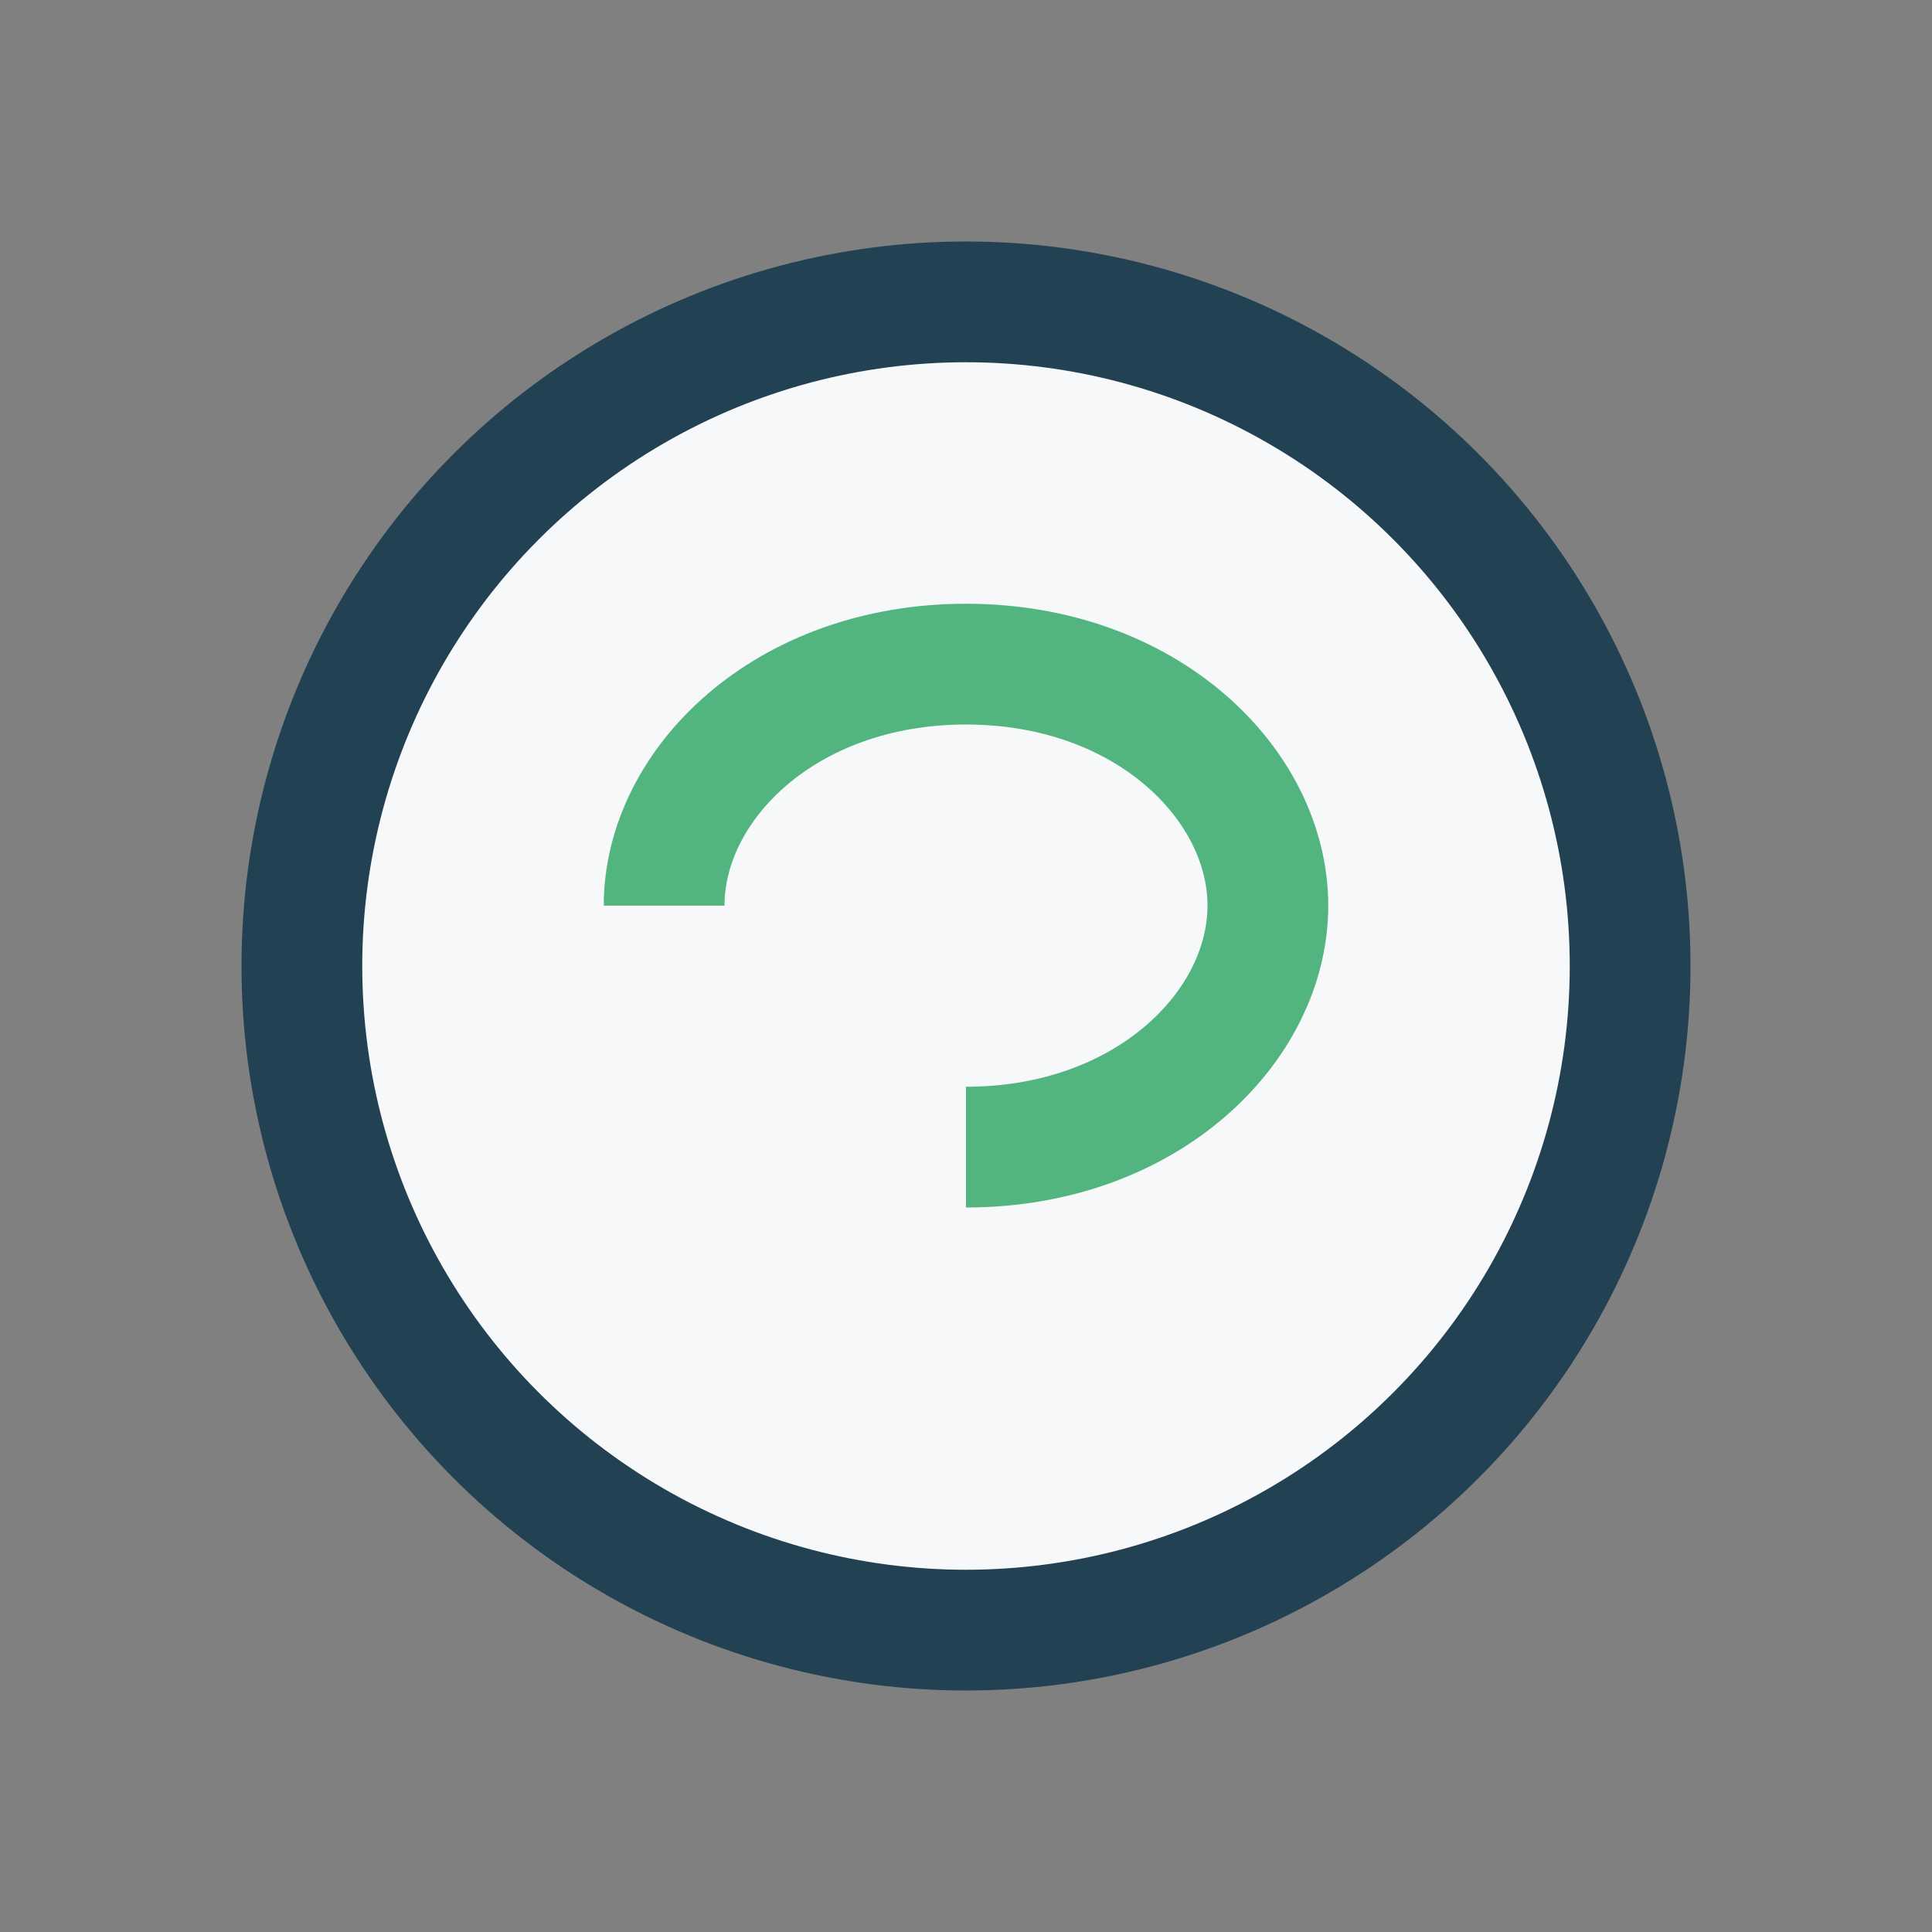
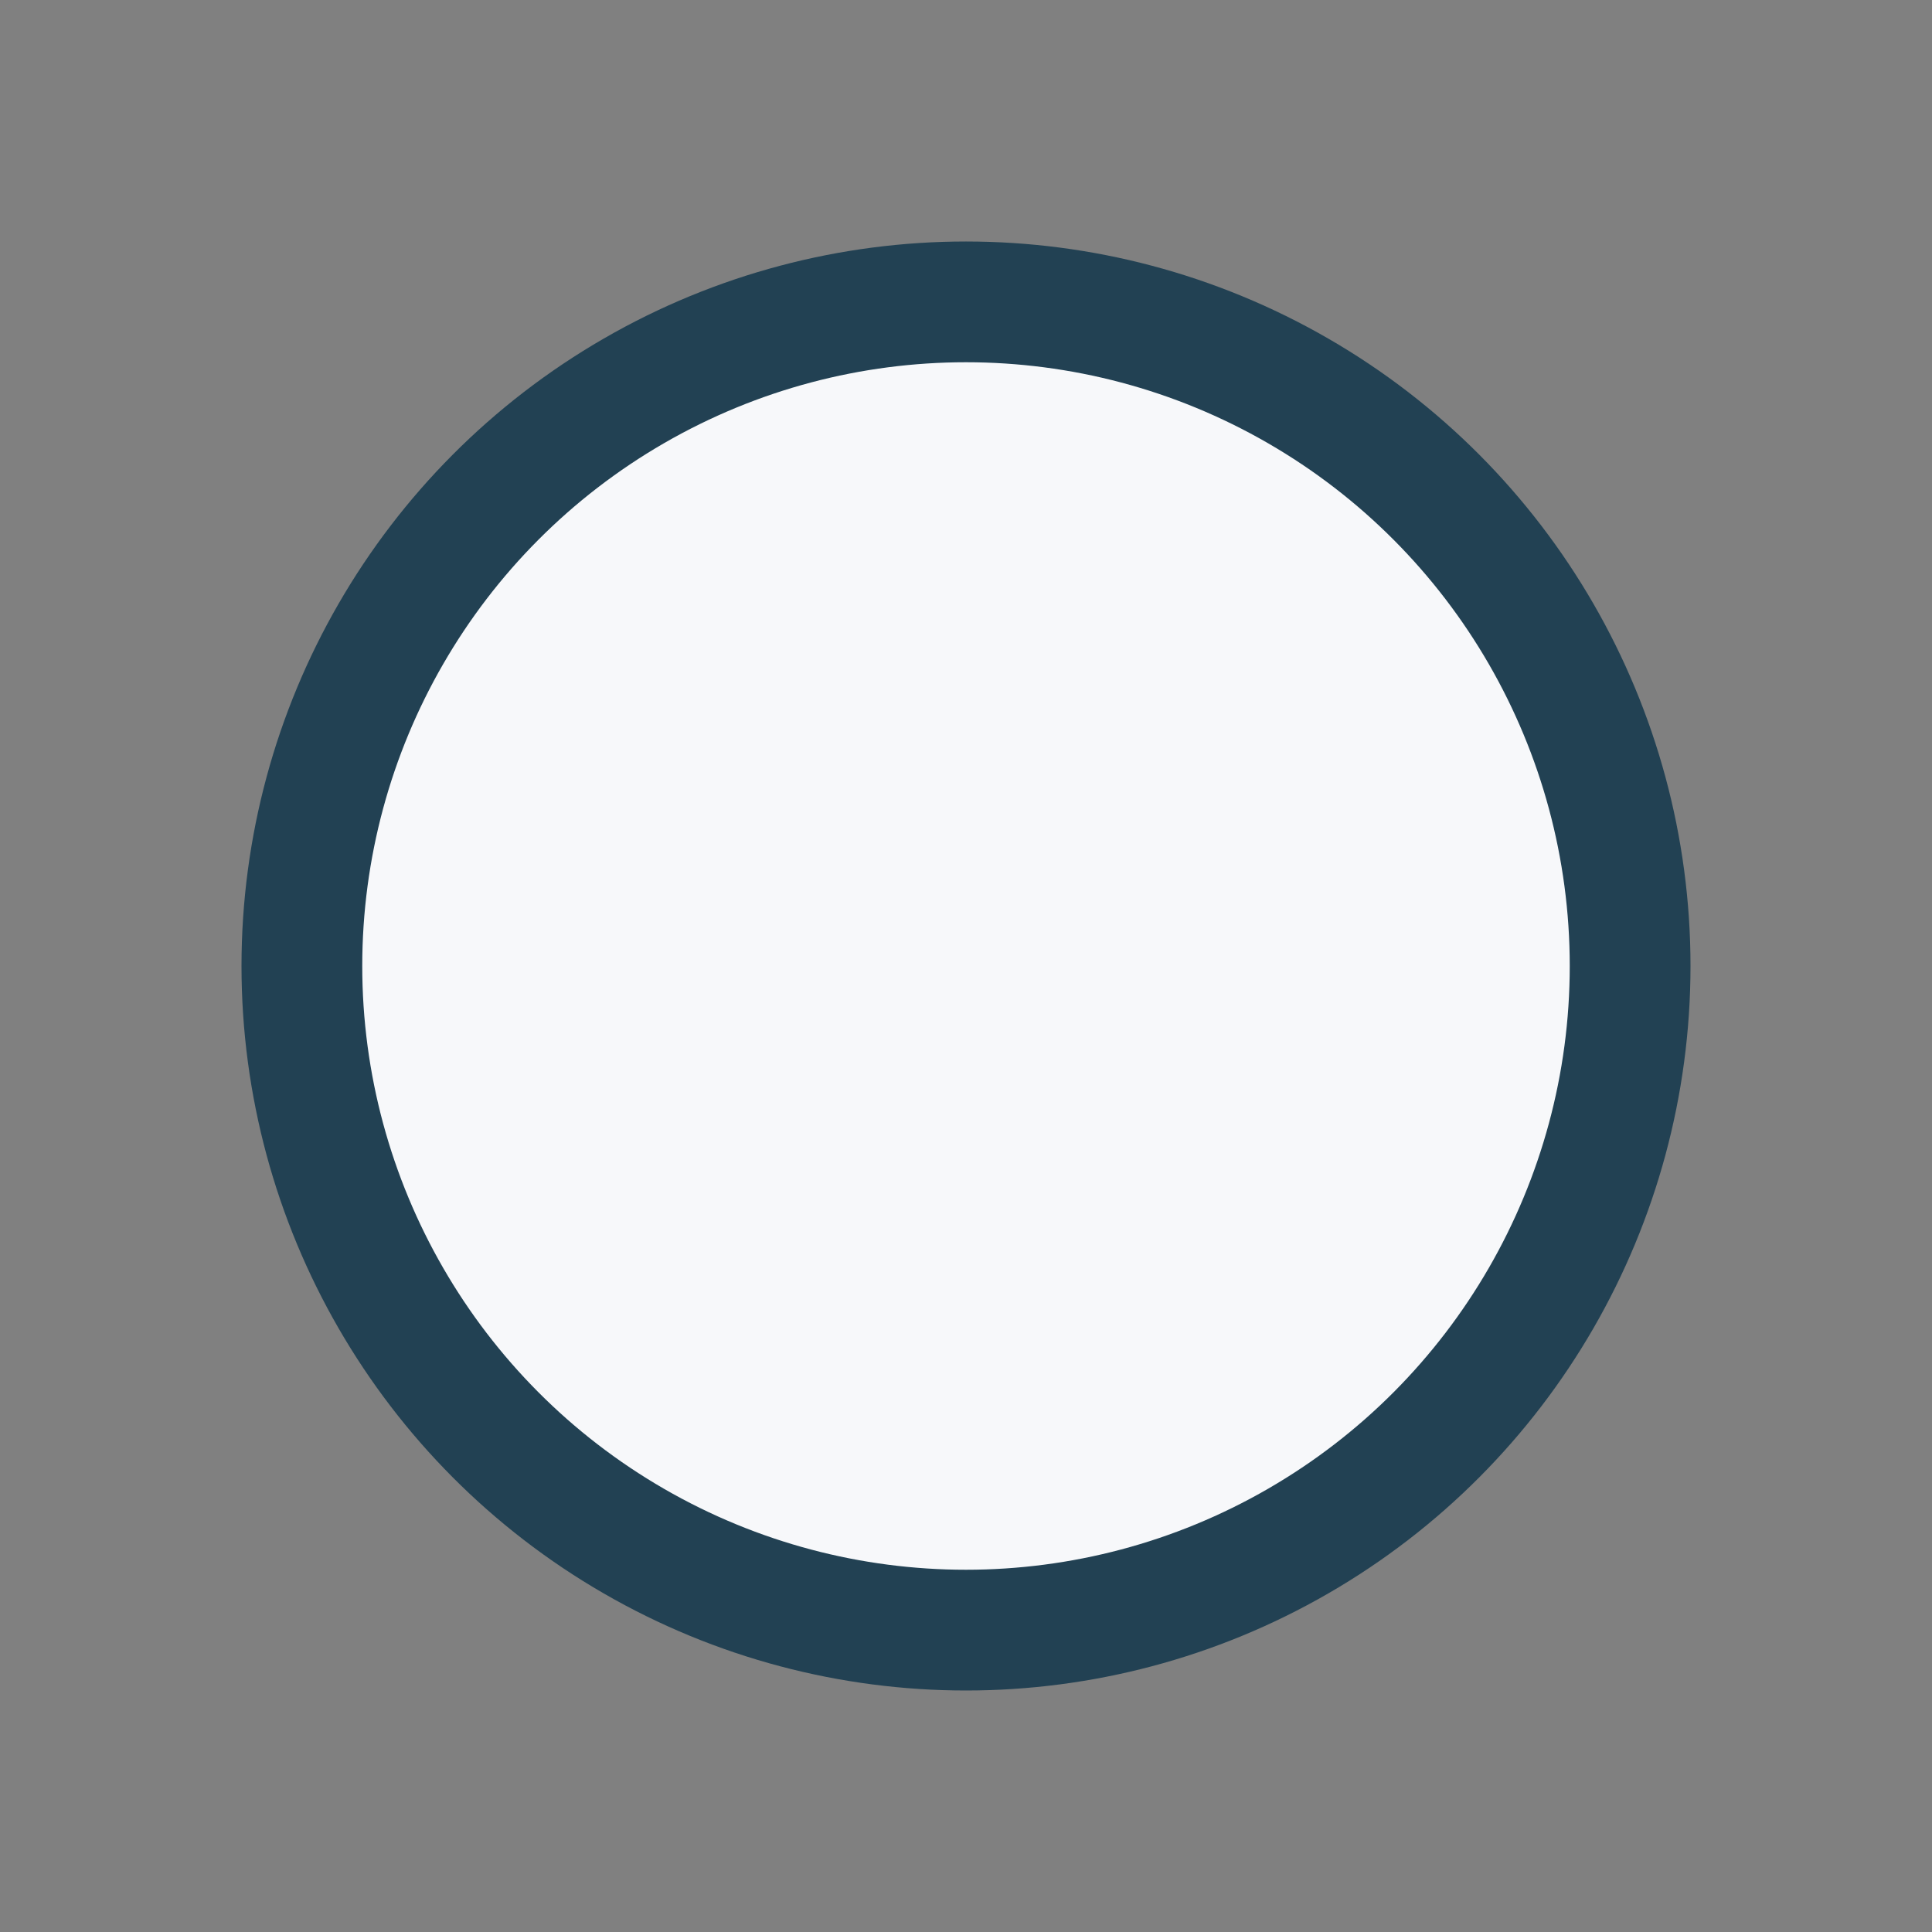
<svg xmlns="http://www.w3.org/2000/svg" width="32" height="32" viewBox="0 0 32 32">
  <rect x="0" y="0" width="32" height="32" fill="#808080" stroke="none" />
  <circle cx="16" cy="16" r="11" fill="#F7F8FA" stroke="#224153" stroke-width="2" />
-   <path d="M11 15c0-2 2-4 5-4s5 2 5 4-2 4-5 4" stroke="#52B57F" stroke-width="2" fill="none" />
</svg>